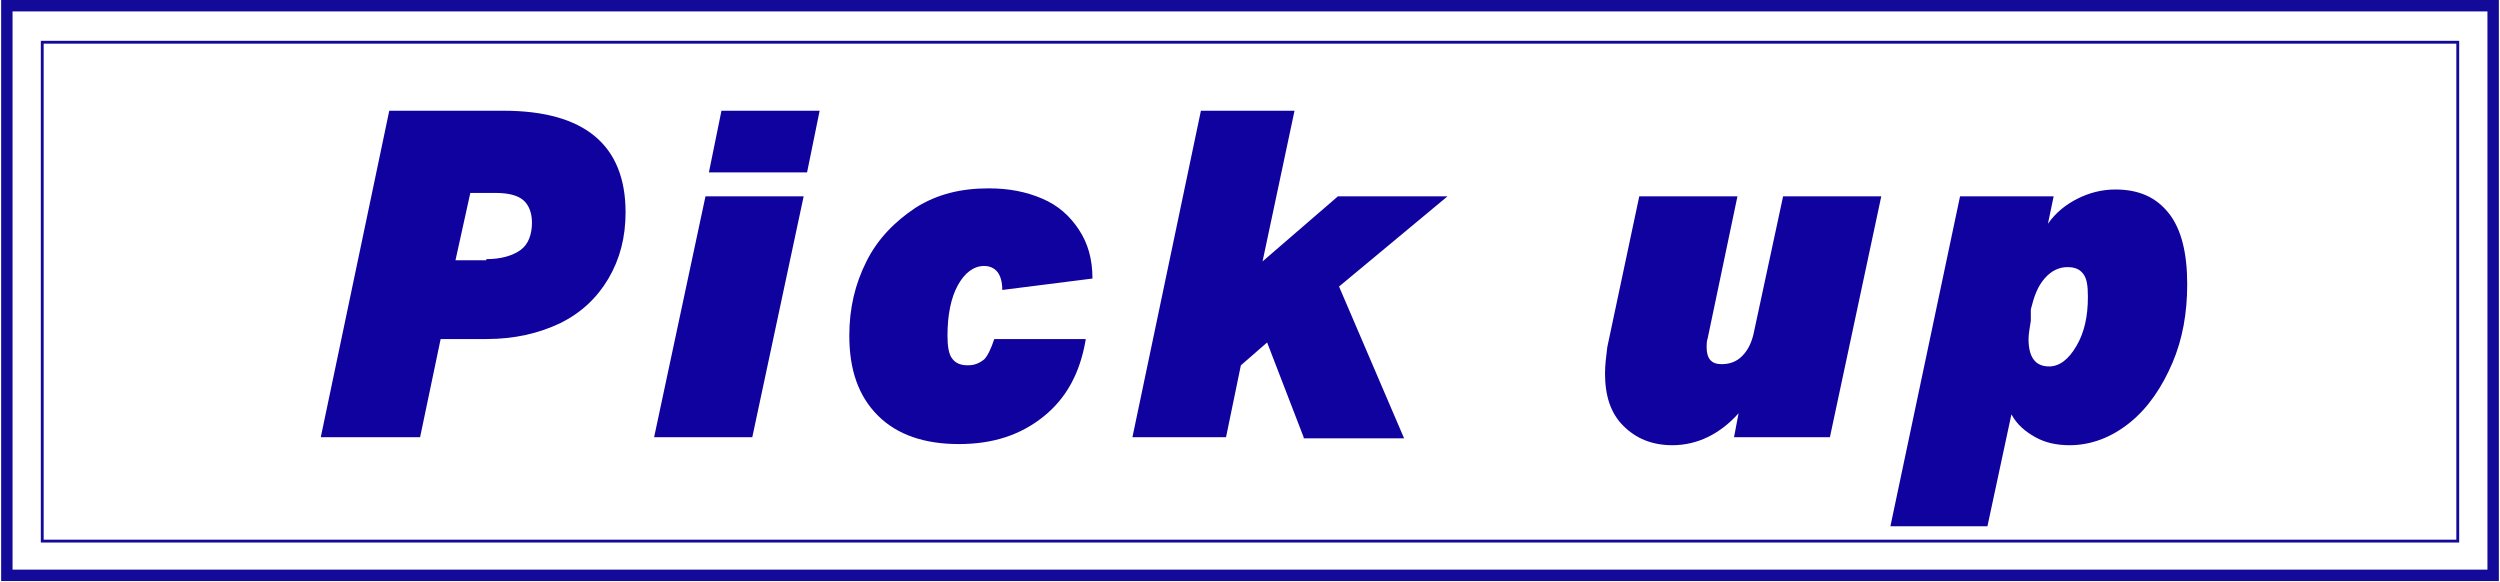
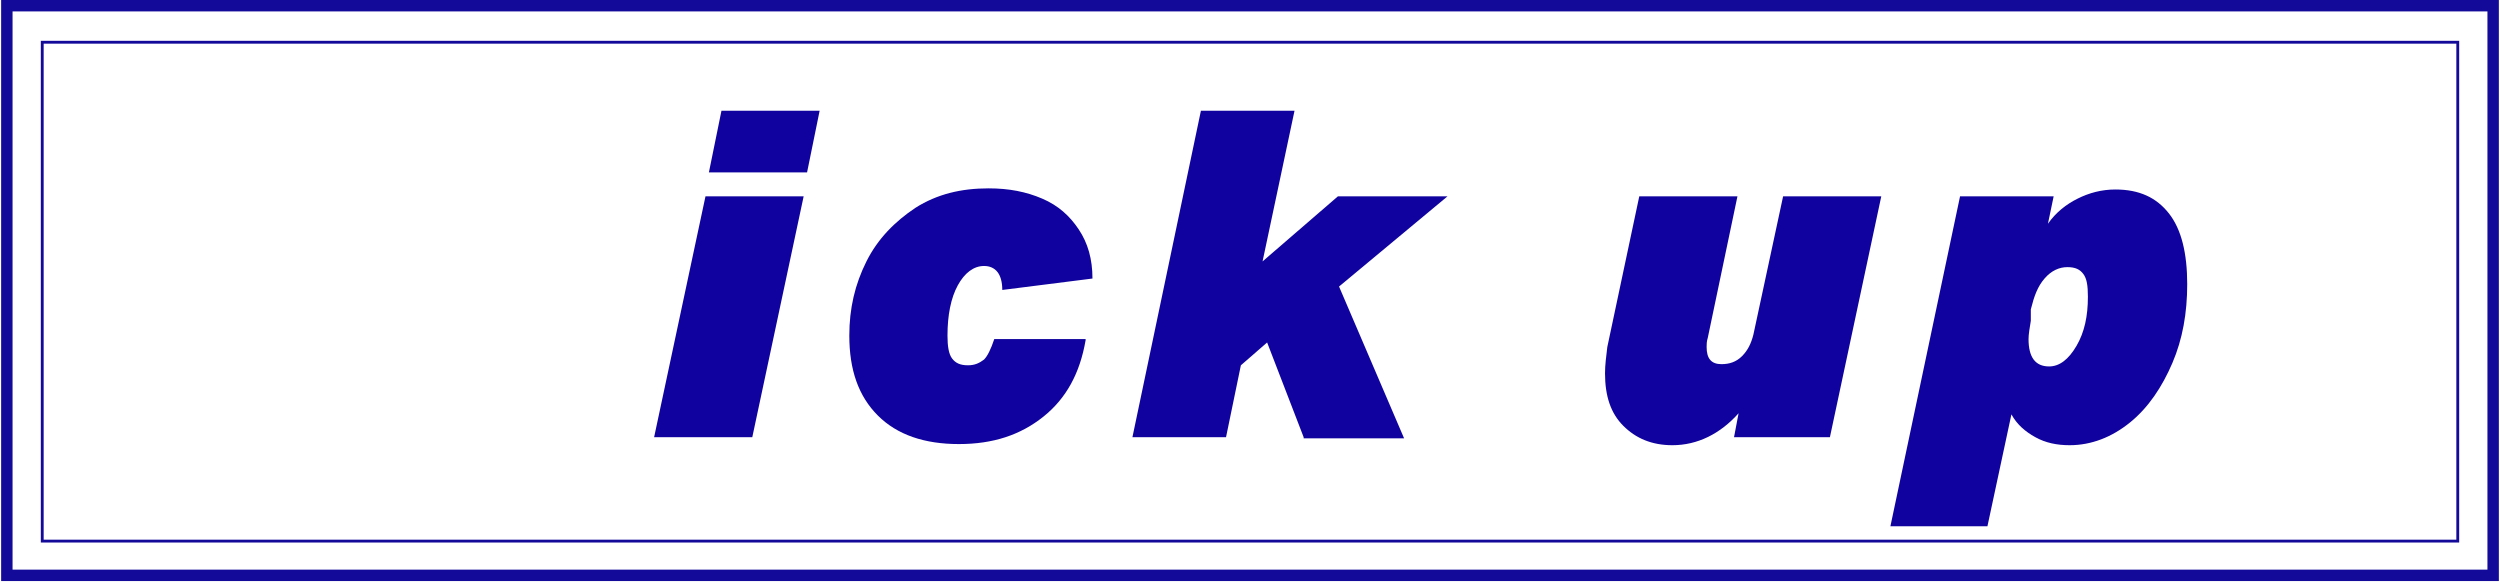
<svg xmlns="http://www.w3.org/2000/svg" version="1.1" id="レイヤー_1" x="0px" y="0px" width="219px" height="51px" viewBox="0 0 219 51" enable-background="new 0 0 219 51" xml:space="preserve">
  <g>
    <g>
-       <path fill="#0F029E" d="M28.1,38.3l6-28.6h10c7.1,0,10.7,3,10.7,8.9c0,2.2-0.5,4.1-1.5,5.8c-1,1.7-2.4,3-4.2,3.9    c-1.9,0.9-4,1.4-6.5,1.4h-4l-1.8,8.6H28.1z M42.6,22.7c1.3,0,2.3-0.3,3-0.8s1-1.4,1-2.4c0-0.9-0.3-1.6-0.8-2    c-0.5-0.4-1.3-0.6-2.4-0.6h-2.2l-1.3,5.9H42.6z" />
      <path fill="#0F029E" d="M57.3,38.3l4.5-21.1h8.6l-4.5,21.1H57.3z M62.1,15.1l1.1-5.4h8.6l-1.1,5.4H62.1z" />
      <path fill="#0F029E" d="M95.1,29.8c-0.5,2.9-1.7,5.1-3.7,6.7s-4.4,2.4-7.4,2.4c-3,0-5.4-0.8-7.1-2.5c-1.7-1.7-2.5-4-2.5-7    c0-2.4,0.5-4.5,1.5-6.5s2.5-3.5,4.3-4.7c1.9-1.2,4-1.7,6.4-1.7c1.8,0,3.3,0.3,4.7,0.9s2.4,1.5,3.2,2.7c0.8,1.2,1.2,2.6,1.2,4.3    l-7.9,1c0-1.4-0.6-2.1-1.6-2.1c-0.9,0-1.7,0.6-2.3,1.7c-0.6,1.1-0.9,2.6-0.9,4.4c0,0.9,0.1,1.6,0.4,2c0.3,0.4,0.7,0.6,1.4,0.6    c0.6,0,1-0.2,1.4-0.5c0.3-0.3,0.6-0.9,0.9-1.8H95.1z" />
      <path fill="#0F029E" d="M114.2,38.3l-3.2-8.3l-2.3,2l-1.3,6.3h-8.2l6-28.6h8.2l-2.8,13.2l6.6-5.7h9.6l-9.5,7.9l5.7,13.3H114.2z" />
      <path fill="#0F029E" d="M151.9,38.3l0.4-2.1c-1.6,1.8-3.6,2.8-5.8,2.8c-1.8,0-3.2-0.6-4.3-1.7c-1.1-1.1-1.6-2.6-1.6-4.6    c0-0.7,0.1-1.5,0.2-2.3l2.8-13.2h8.6l-2.6,12.4c-0.1,0.3-0.1,0.6-0.1,0.8c0,1,0.4,1.5,1.3,1.5c0.7,0,1.3-0.2,1.8-0.7    c0.5-0.5,0.8-1.1,1-1.9l2.6-12.1h8.6l-4.5,21.1H151.9z" />
      <path fill="#0F029E" d="M165.6,46.1l6.1-28.9h8.2l-0.5,2.4c0.7-1,1.6-1.7,2.6-2.2c1-0.5,2.1-0.8,3.3-0.8c2.1,0,3.6,0.7,4.7,2.1    c1.1,1.4,1.6,3.5,1.6,6.2c0,2.5-0.4,4.8-1.3,6.9c-0.9,2.1-2.1,3.9-3.7,5.2c-1.6,1.3-3.4,2-5.3,2c-1.1,0-2.1-0.2-3-0.7    c-0.9-0.5-1.6-1.1-2.1-2l-2.1,9.8H165.6z M177.9,28.1c-0.1,0.6-0.2,1.2-0.2,1.6c0,1.6,0.6,2.4,1.8,2.4c0.9,0,1.7-0.6,2.4-1.8    c0.7-1.2,1-2.6,1-4.3c0-1-0.1-1.6-0.4-2c-0.3-0.4-0.7-0.6-1.4-0.6c-0.7,0-1.4,0.3-2,1c-0.6,0.7-0.9,1.5-1.2,2.7L177.9,28.1z" />
    </g>
    <rect x="0.6" y="0.5" fill="none" stroke="#140A9A" stroke-miterlimit="10" width="217.8" height="49.9" />
    <rect x="3.7" y="3.7" fill="none" stroke="#140A9A" stroke-width="0.25" stroke-miterlimit="10" width="211.6" height="43.7" />
  </g>
</svg>